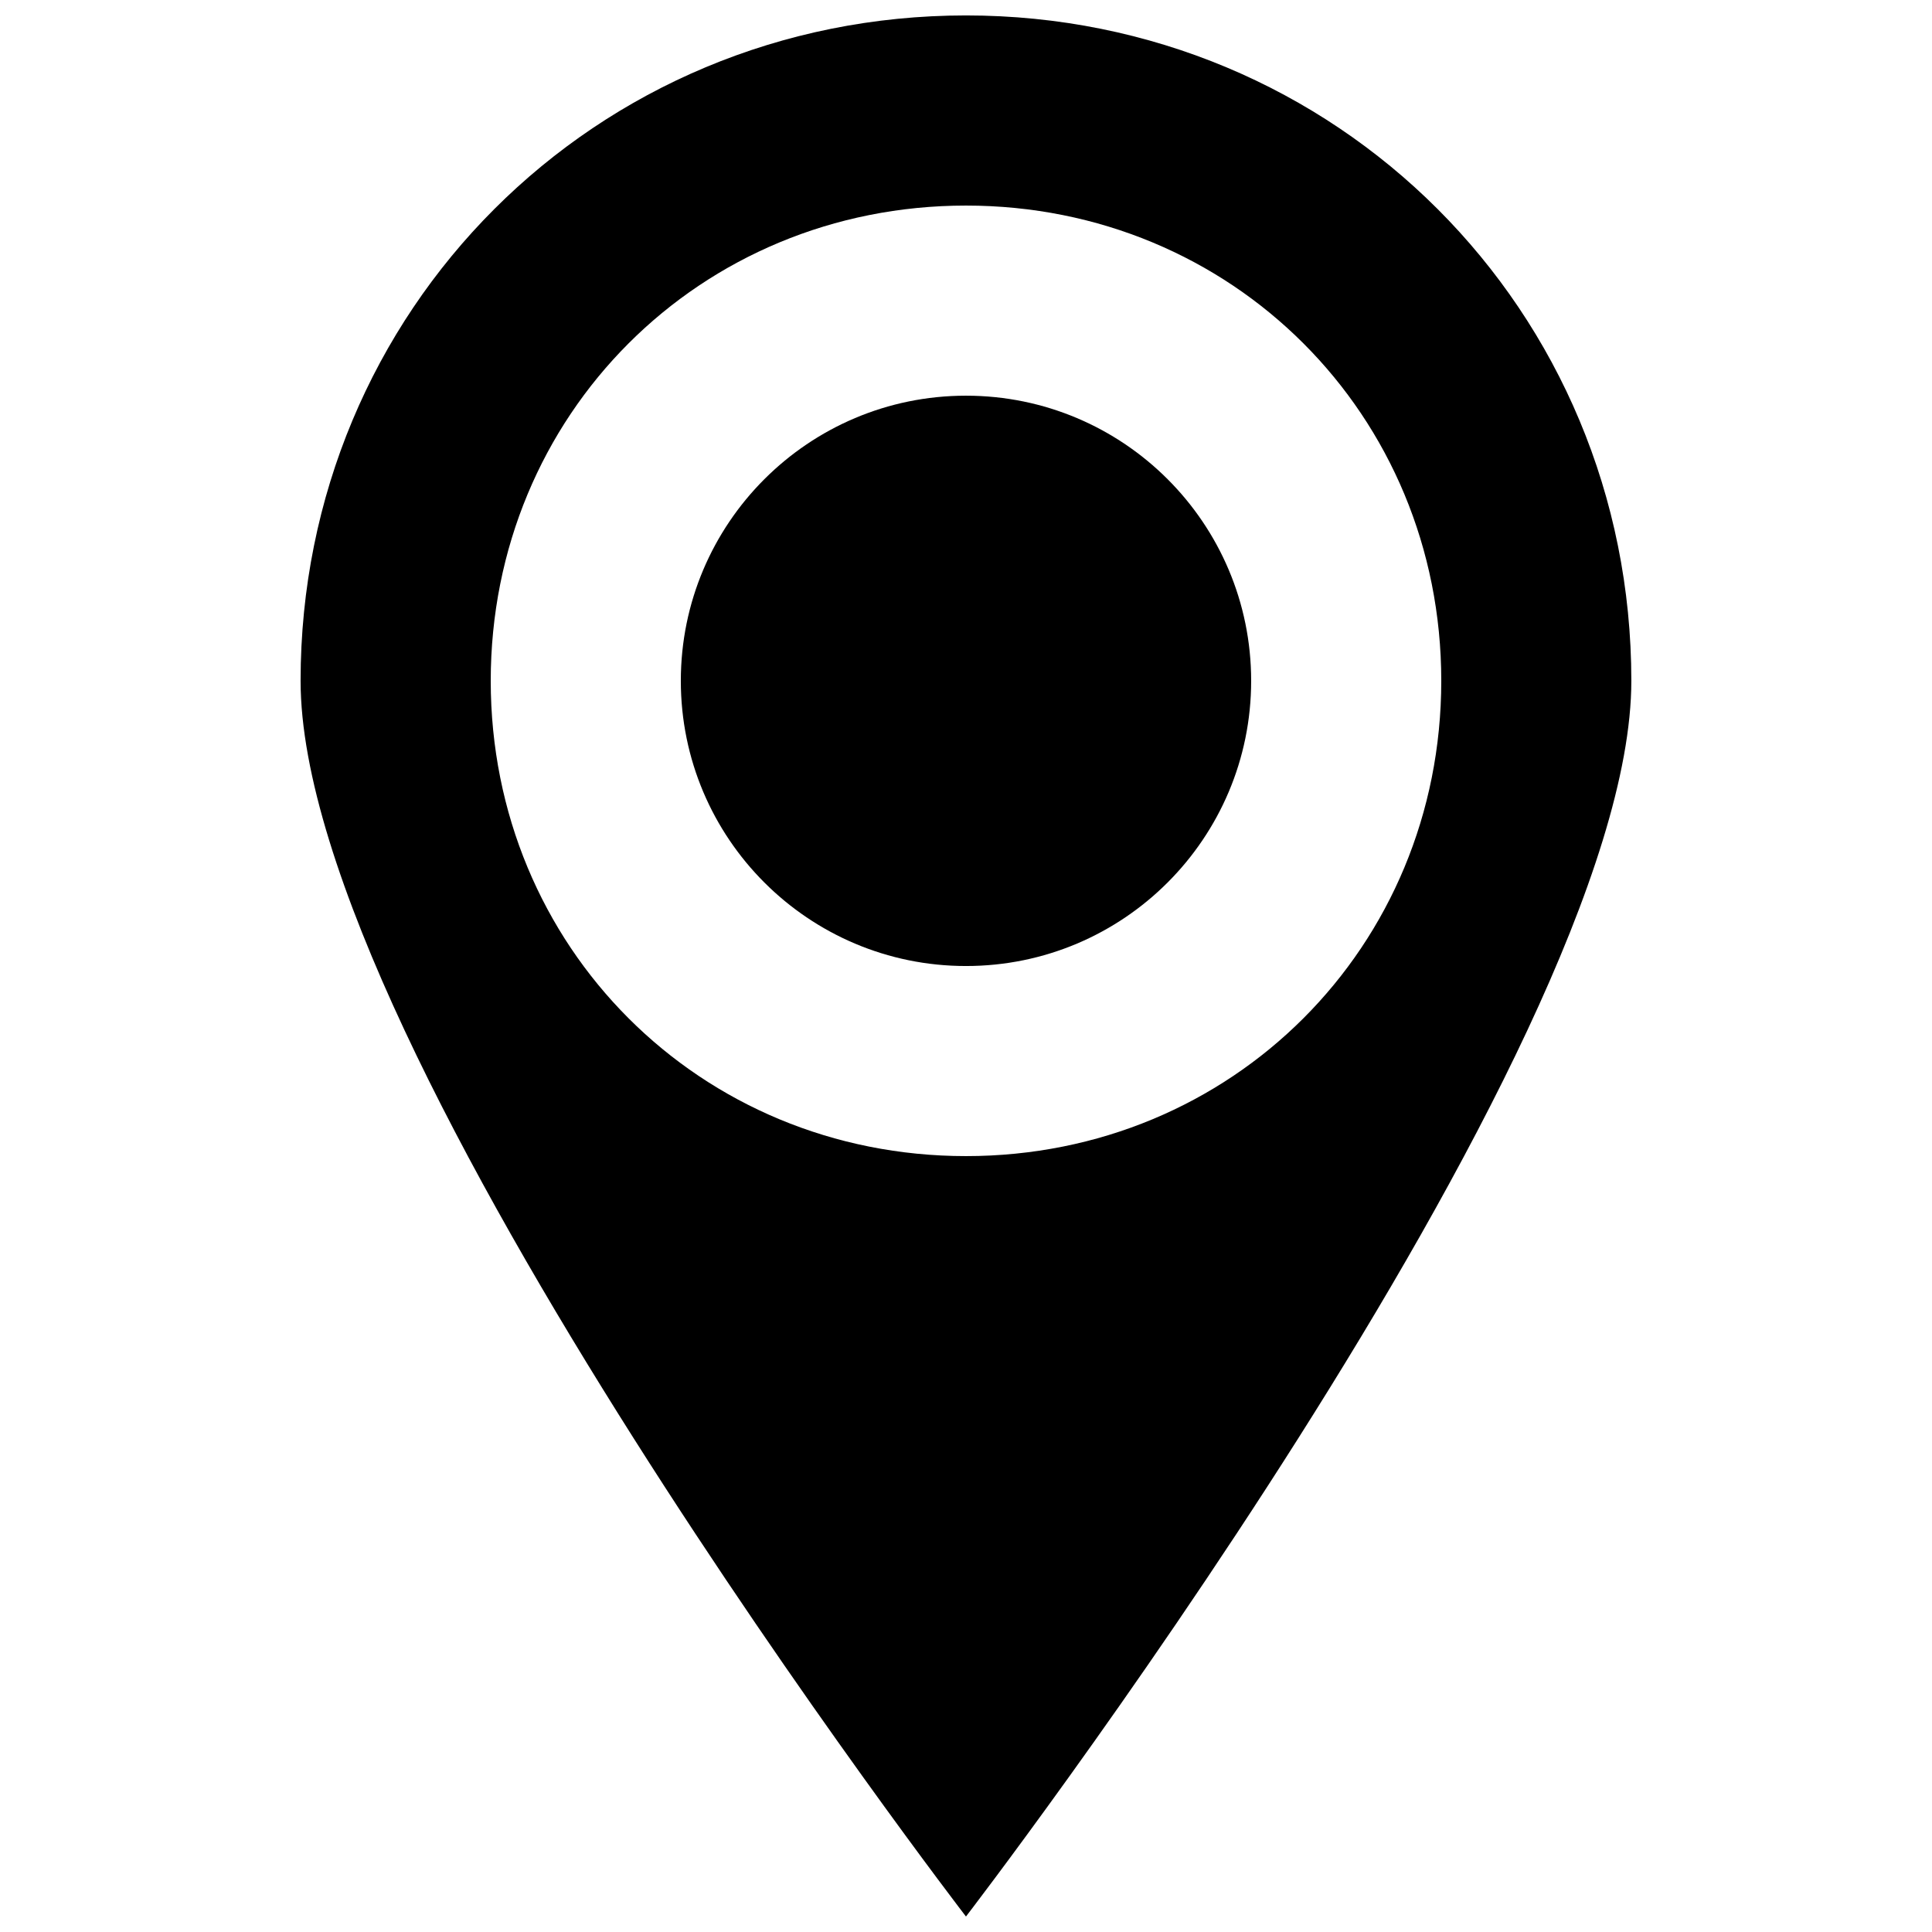
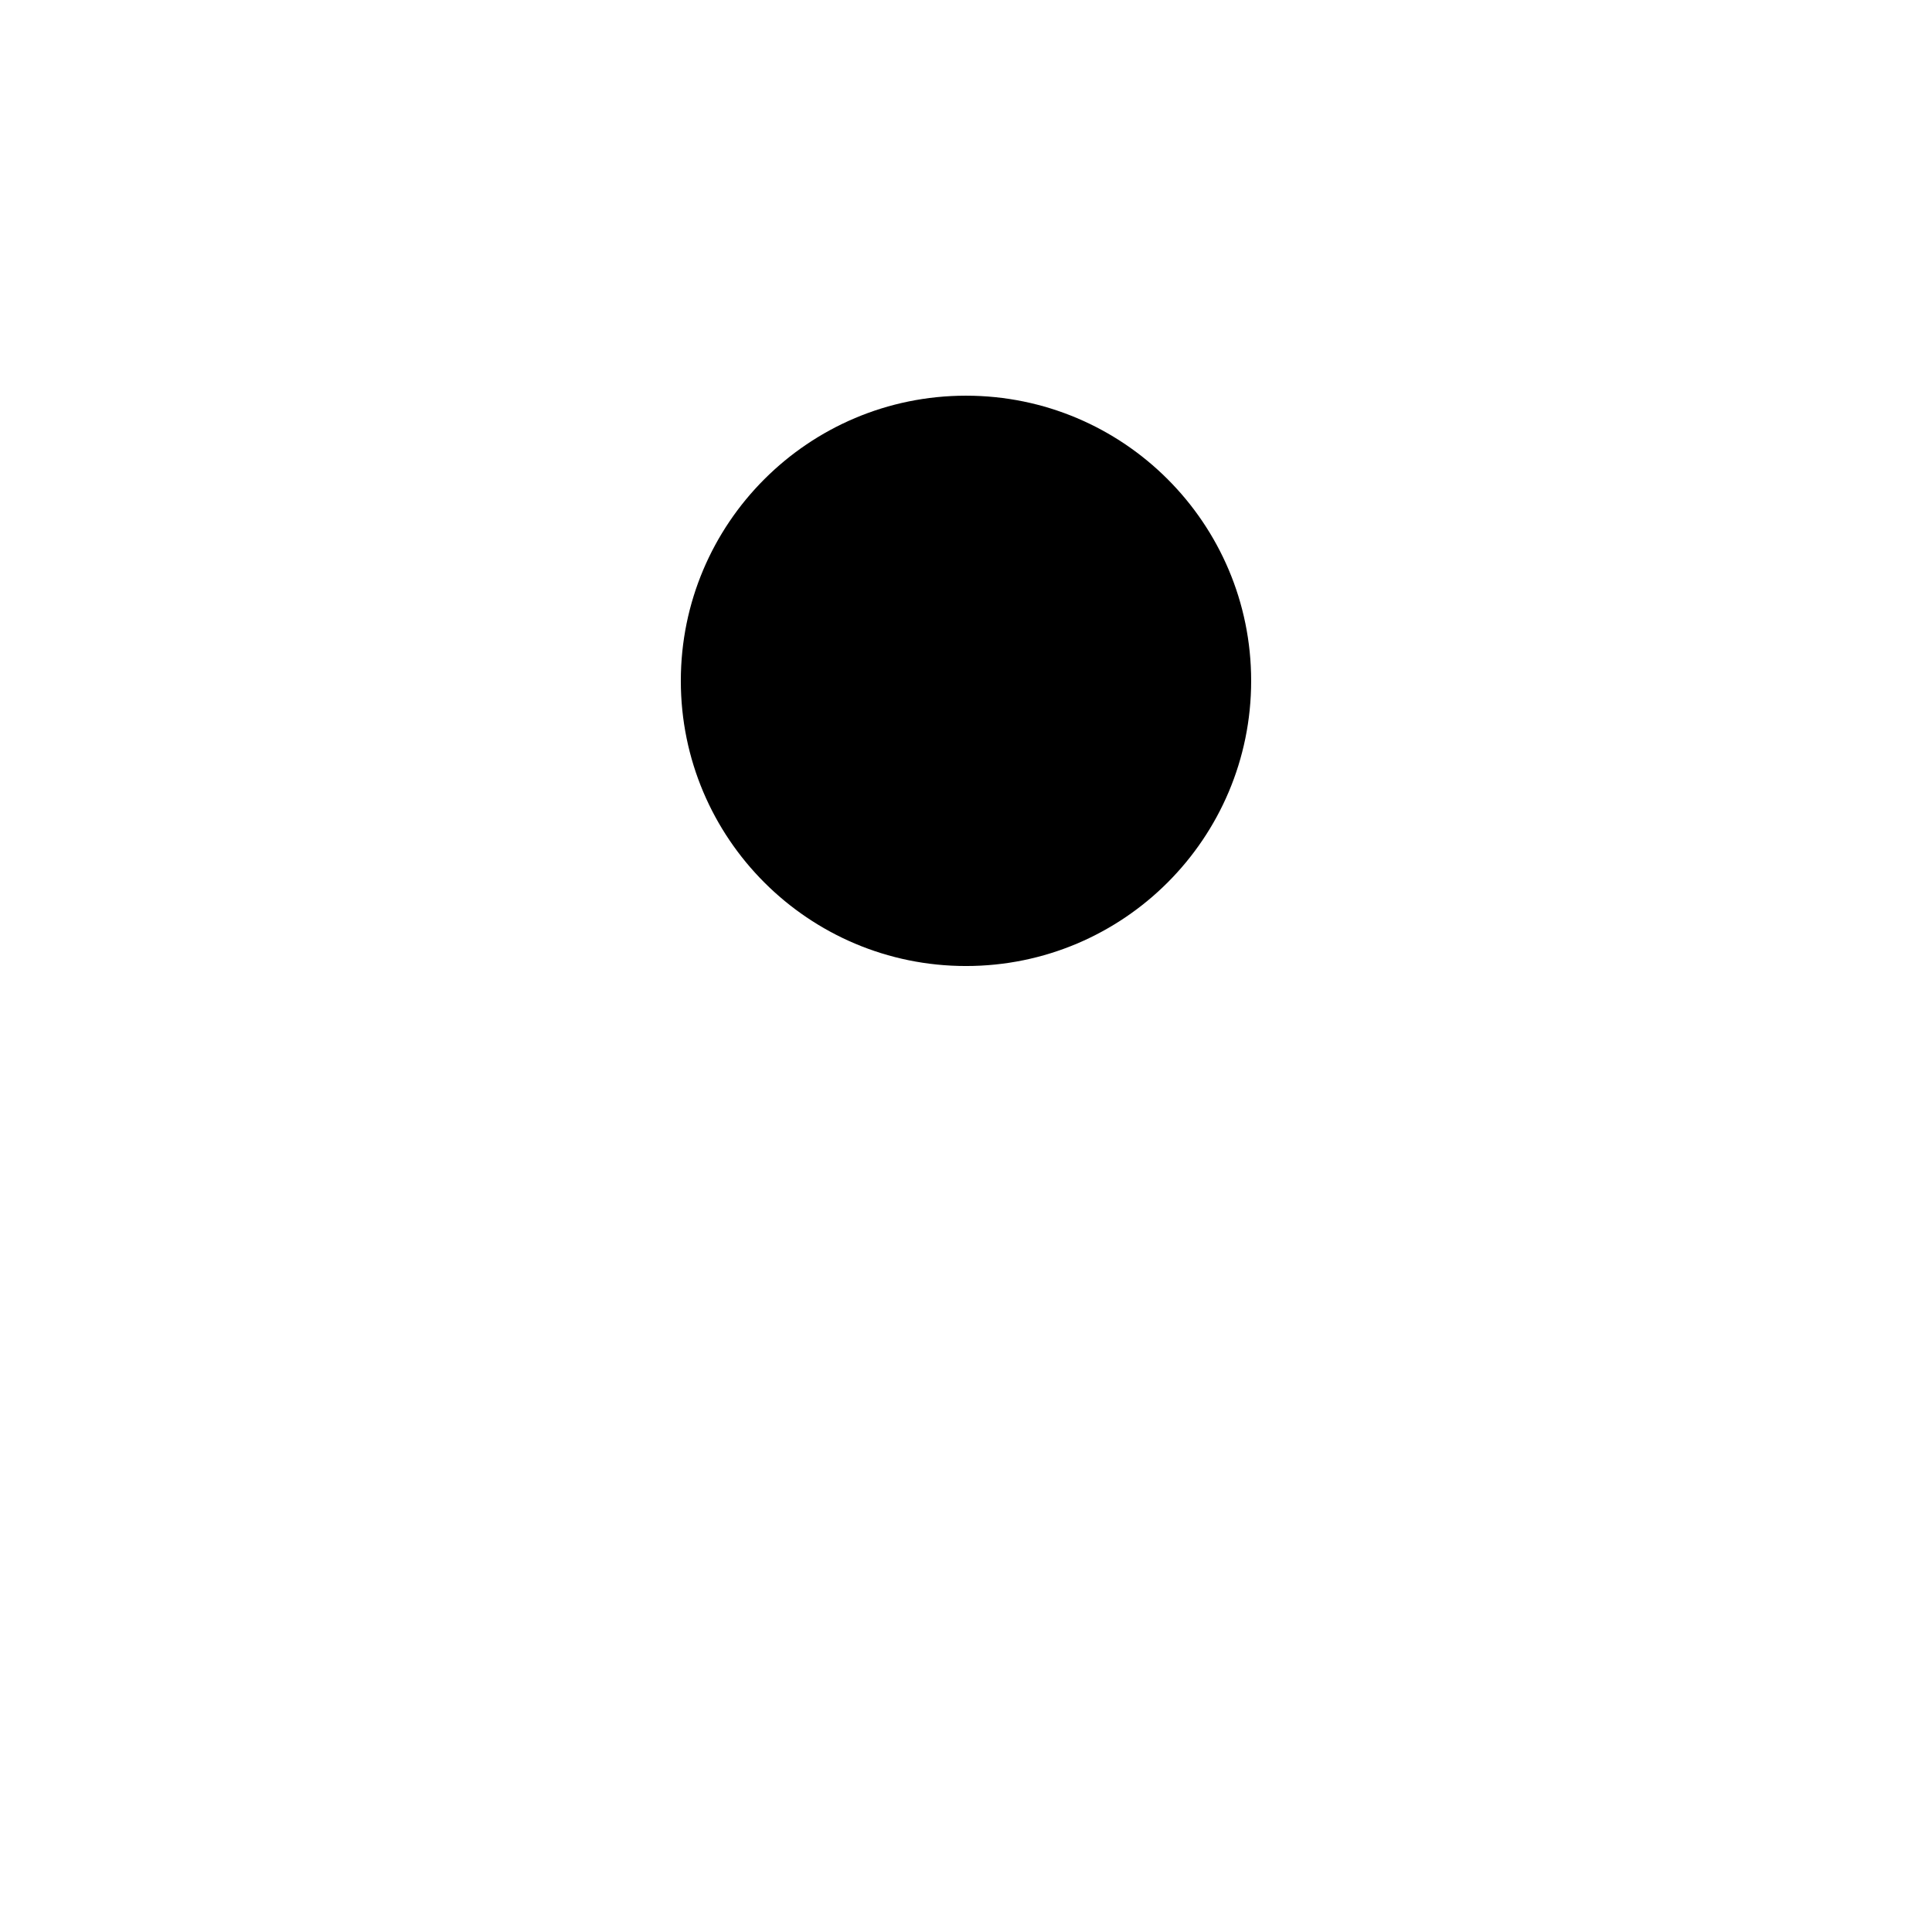
<svg xmlns="http://www.w3.org/2000/svg" width="800px" height="800px" version="1.1" viewBox="144 144 512 512">
  <defs>
    <clipPath id="a">
-       <path d="m223 148.09h354v503.81h-354z" />
-     </clipPath>
+       </clipPath>
  </defs>
  <g clip-path="url(#a)">
-     <path d="m400 148.09c-98.246 0-176.34 78.09-176.34 176.33 0 98.242 176.33 327.48 176.33 327.48s176.33-229.23 176.33-327.48c0.004-98.242-78.086-176.33-176.33-176.33zm0 302.29c-70.535 0-125.95-55.418-125.95-125.95 0-70.535 55.418-125.95 125.95-125.95s125.95 55.418 125.95 125.95c-0.004 70.535-55.422 125.95-125.95 125.95z" />
-   </g>
+     </g>
  <path d="m475.57 324.43c0 41.738-33.836 75.574-75.57 75.574-41.738 0-75.574-33.836-75.574-75.574 0-41.734 33.836-75.57 75.574-75.57 41.734 0 75.57 33.836 75.57 75.57" />
</svg>